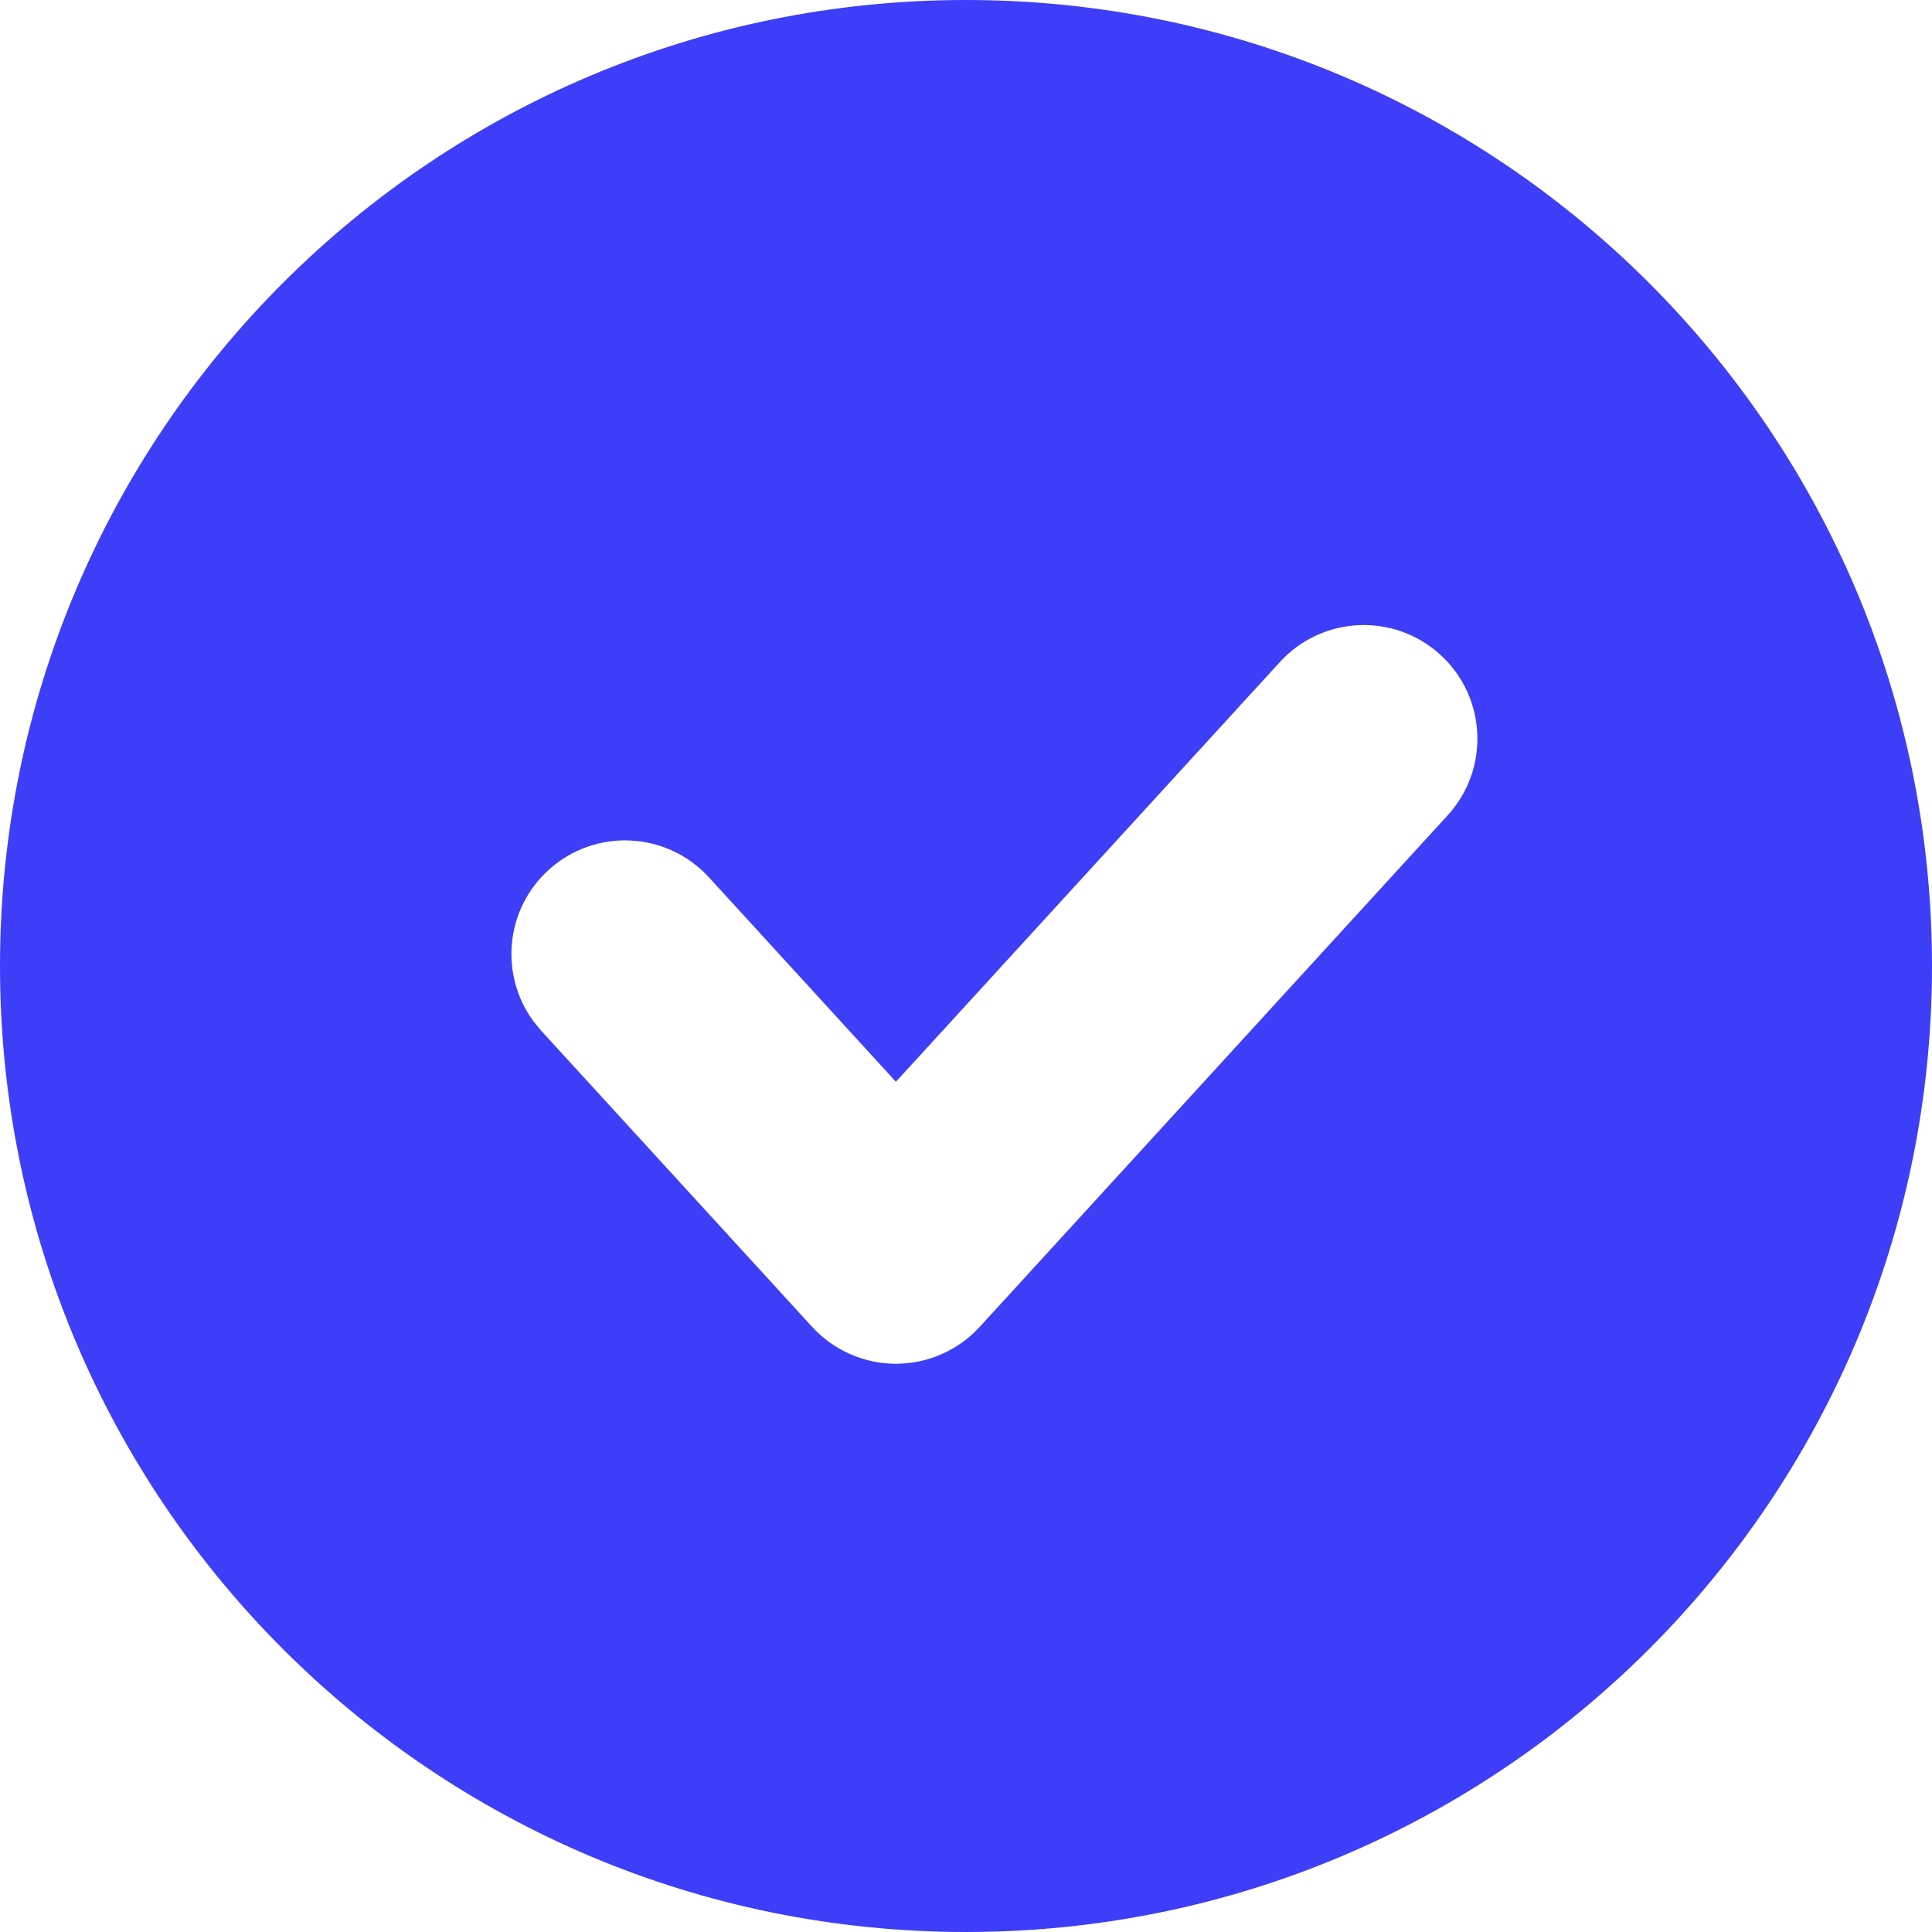
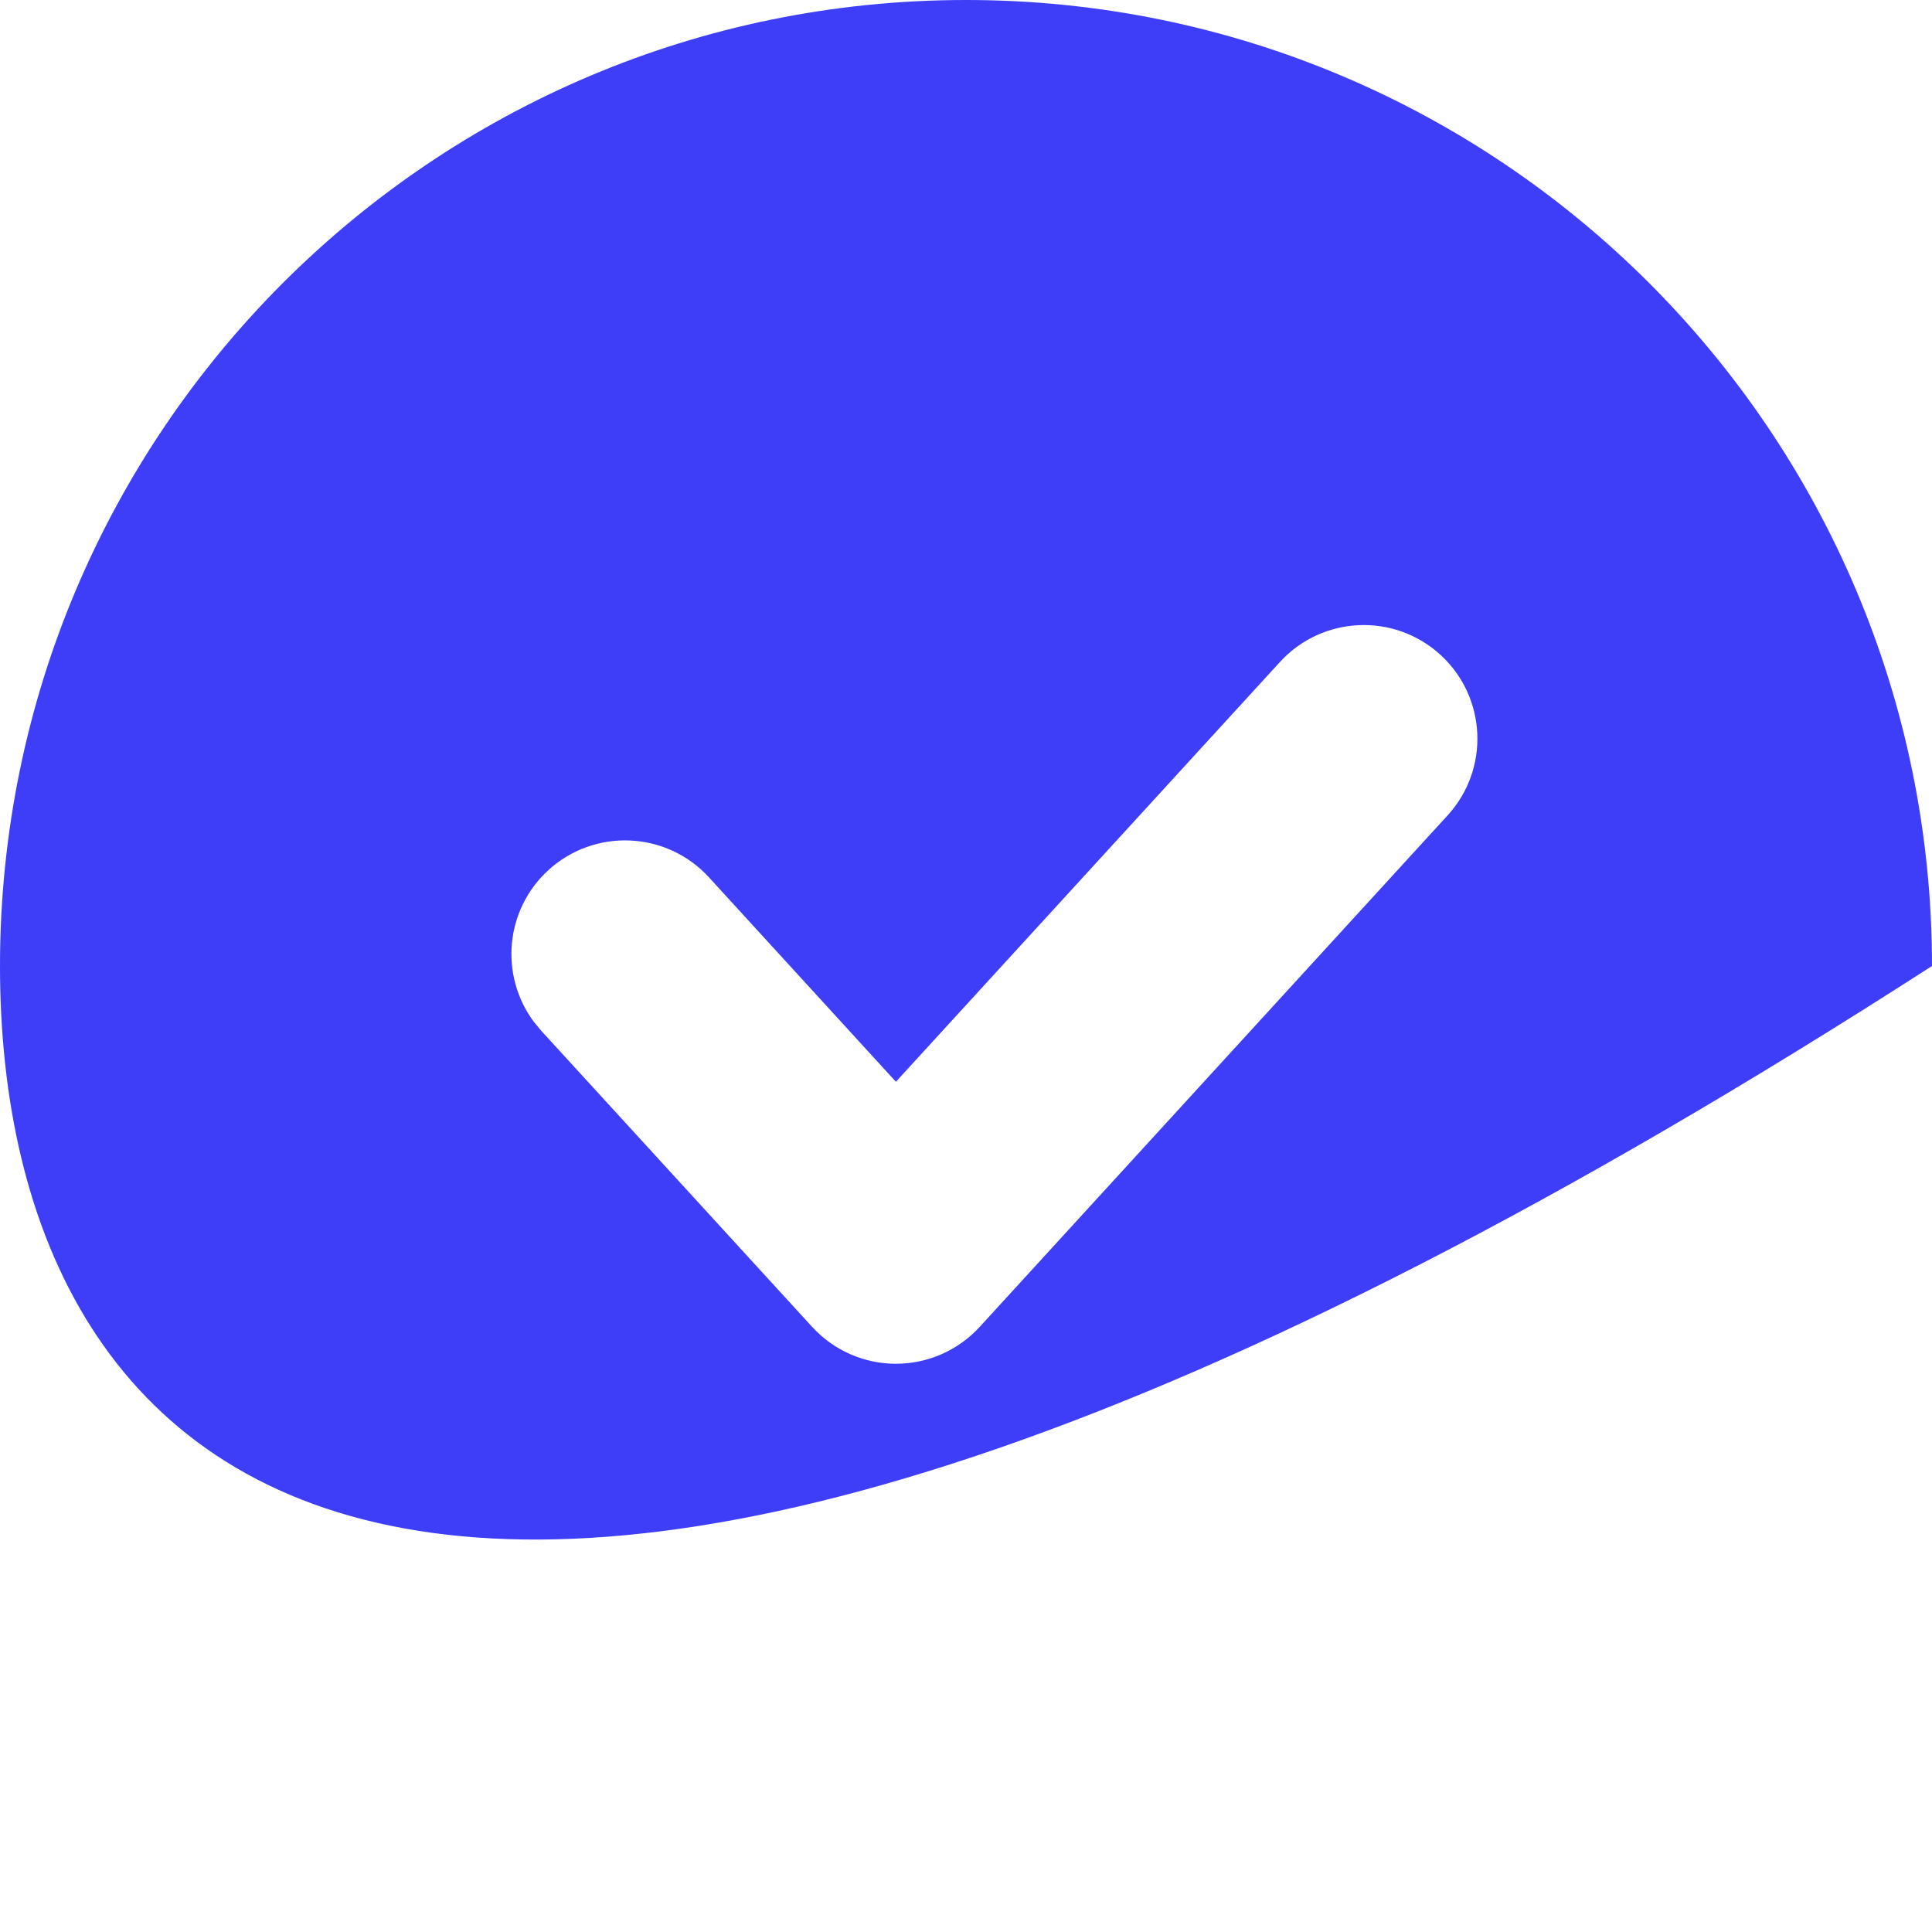
<svg xmlns="http://www.w3.org/2000/svg" width="50" height="50" viewBox="0 0 50 50" fill="none">
-   <path d="M25 0C38.807 0 50 11.193 50 25C50 38.807 38.807 50 25 50C11.193 50 0 38.807 0 25C0 11.193 11.193 0 25 0ZM37.279 16.947C36.081 15.851 34.22 15.934 33.124 17.133L23.186 27.996L18.347 22.705C17.25 21.507 15.39 21.424 14.191 22.52C13.068 23.547 12.925 25.247 13.815 26.443L14.007 26.676L21.017 34.338C21.574 34.947 22.361 35.294 23.186 35.294C24.012 35.294 24.799 34.947 25.356 34.338L37.464 21.102C38.56 19.904 38.478 18.044 37.279 16.947Z" fill="#3E3EF8" />
+   <path d="M25 0C38.807 0 50 11.193 50 25C11.193 50 0 38.807 0 25C0 11.193 11.193 0 25 0ZM37.279 16.947C36.081 15.851 34.22 15.934 33.124 17.133L23.186 27.996L18.347 22.705C17.25 21.507 15.39 21.424 14.191 22.52C13.068 23.547 12.925 25.247 13.815 26.443L14.007 26.676L21.017 34.338C21.574 34.947 22.361 35.294 23.186 35.294C24.012 35.294 24.799 34.947 25.356 34.338L37.464 21.102C38.56 19.904 38.478 18.044 37.279 16.947Z" fill="#3E3EF8" />
</svg>